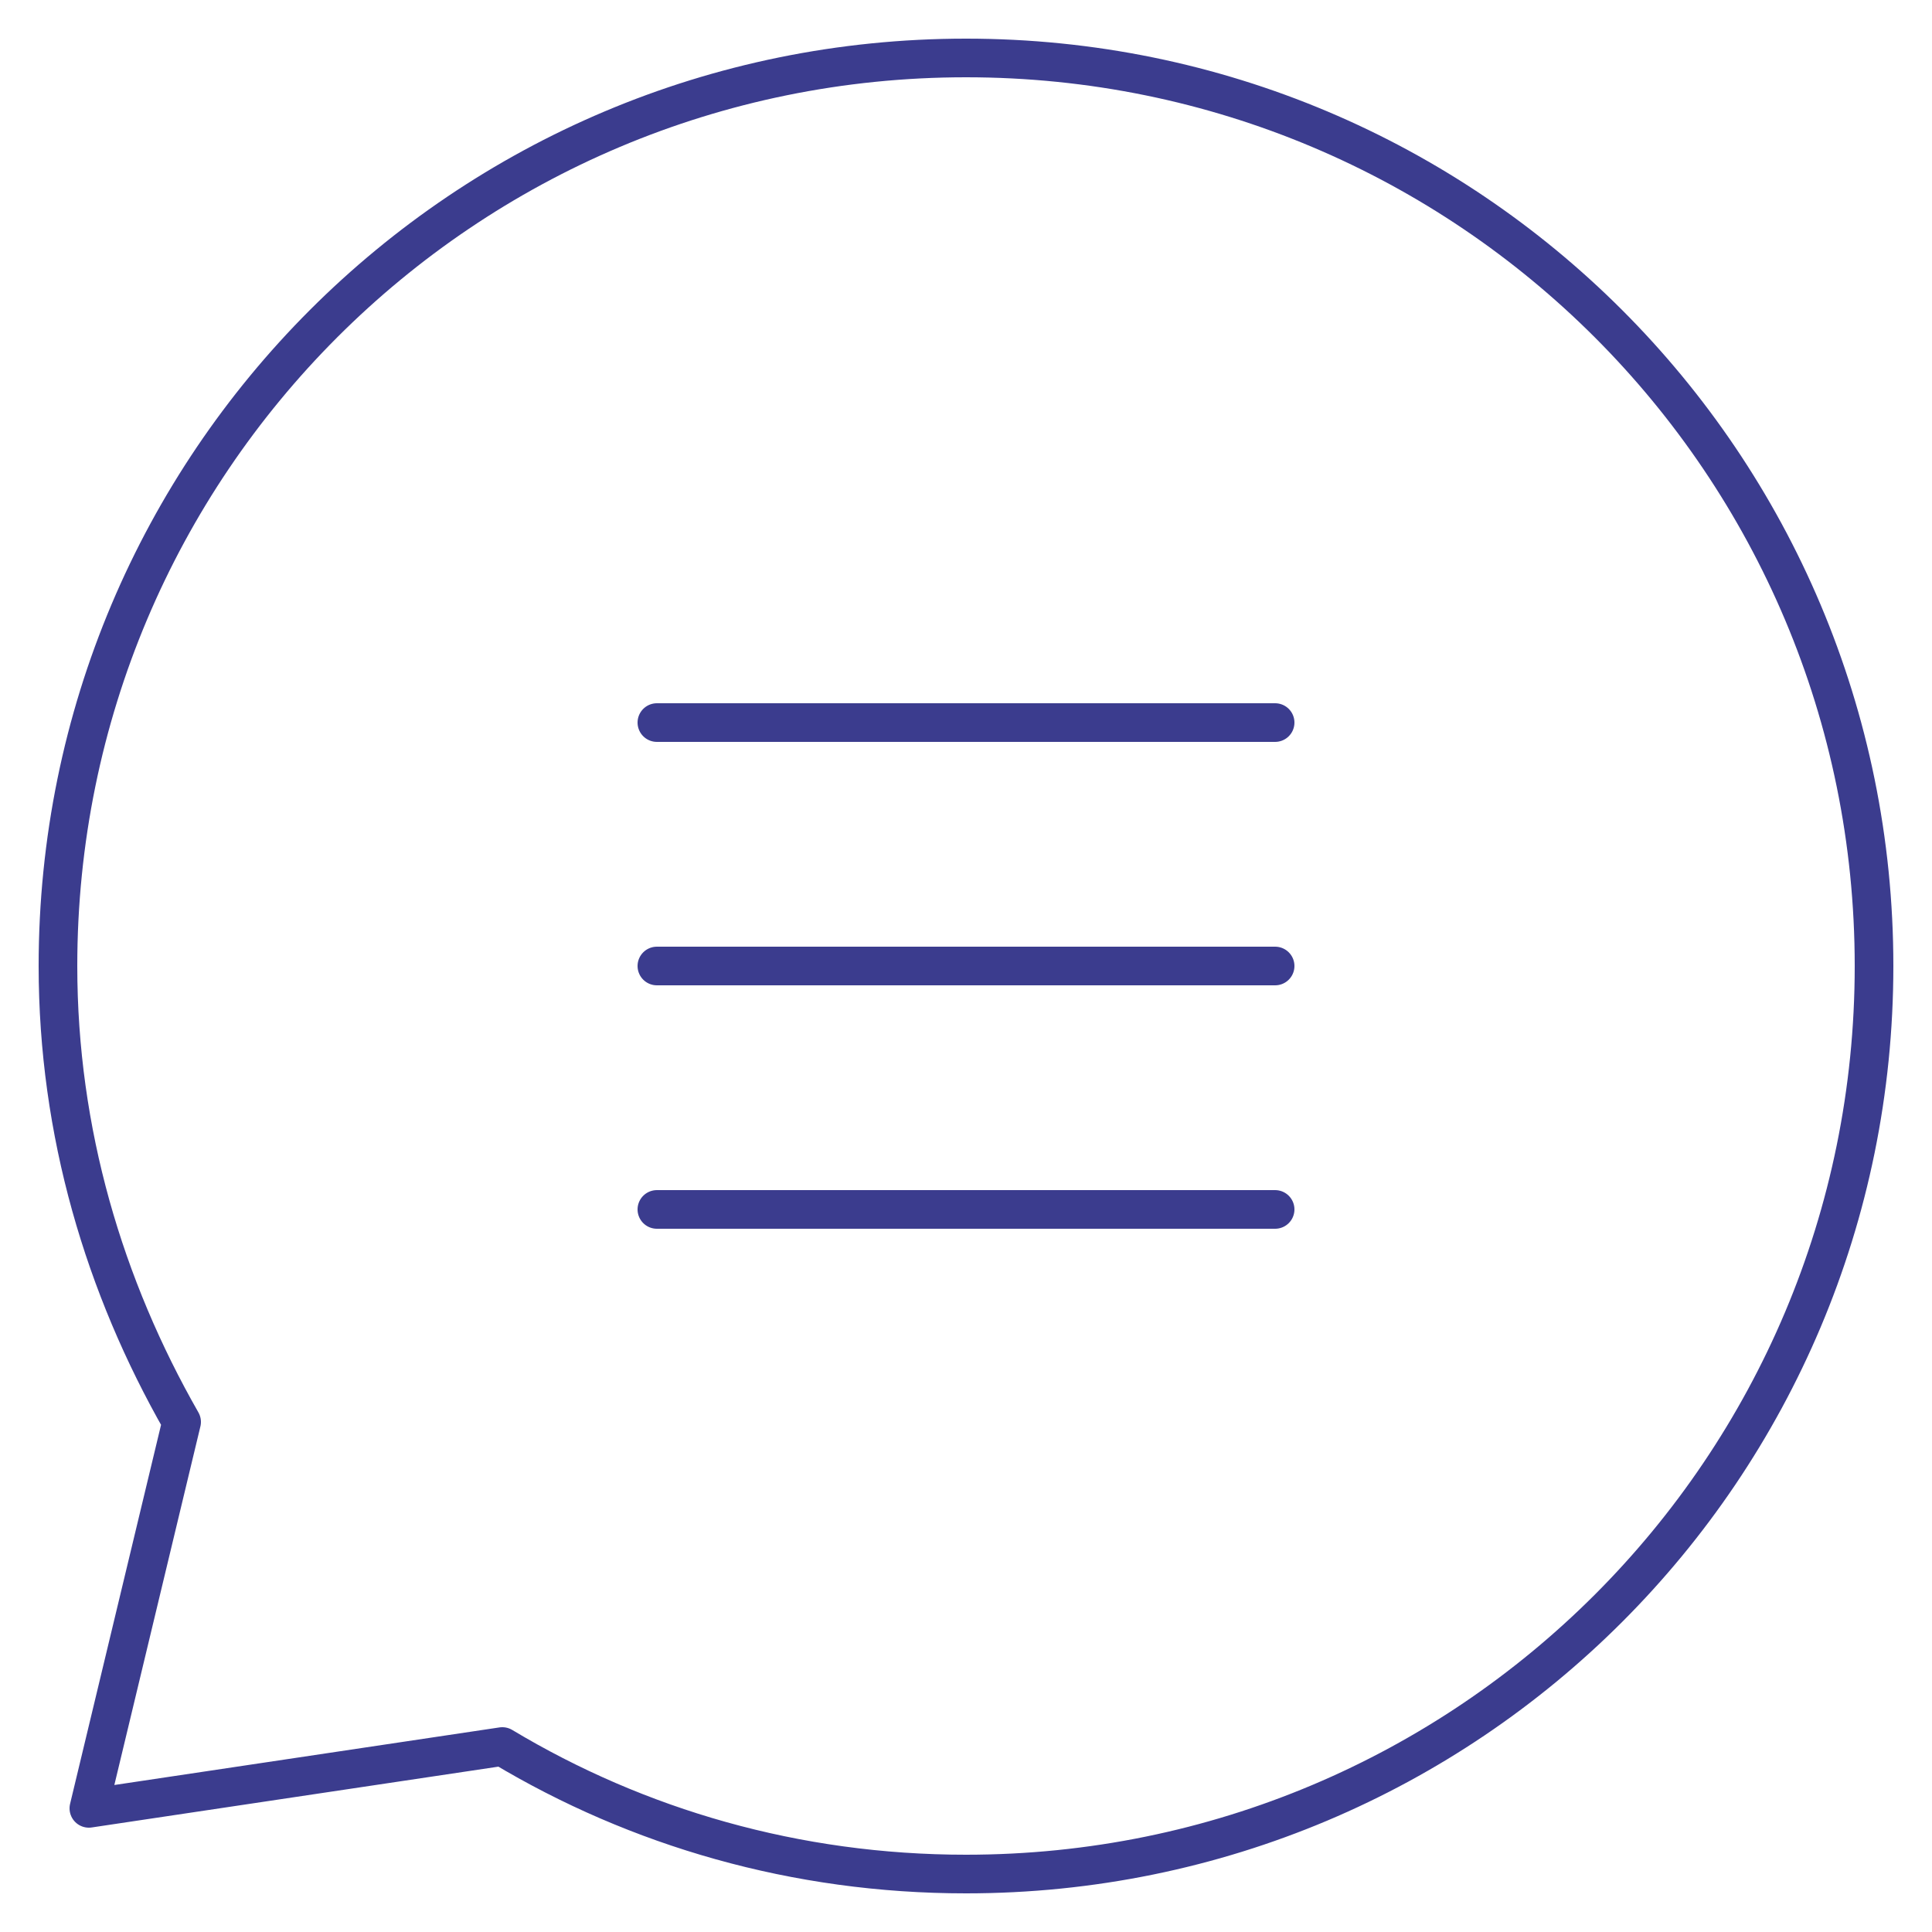
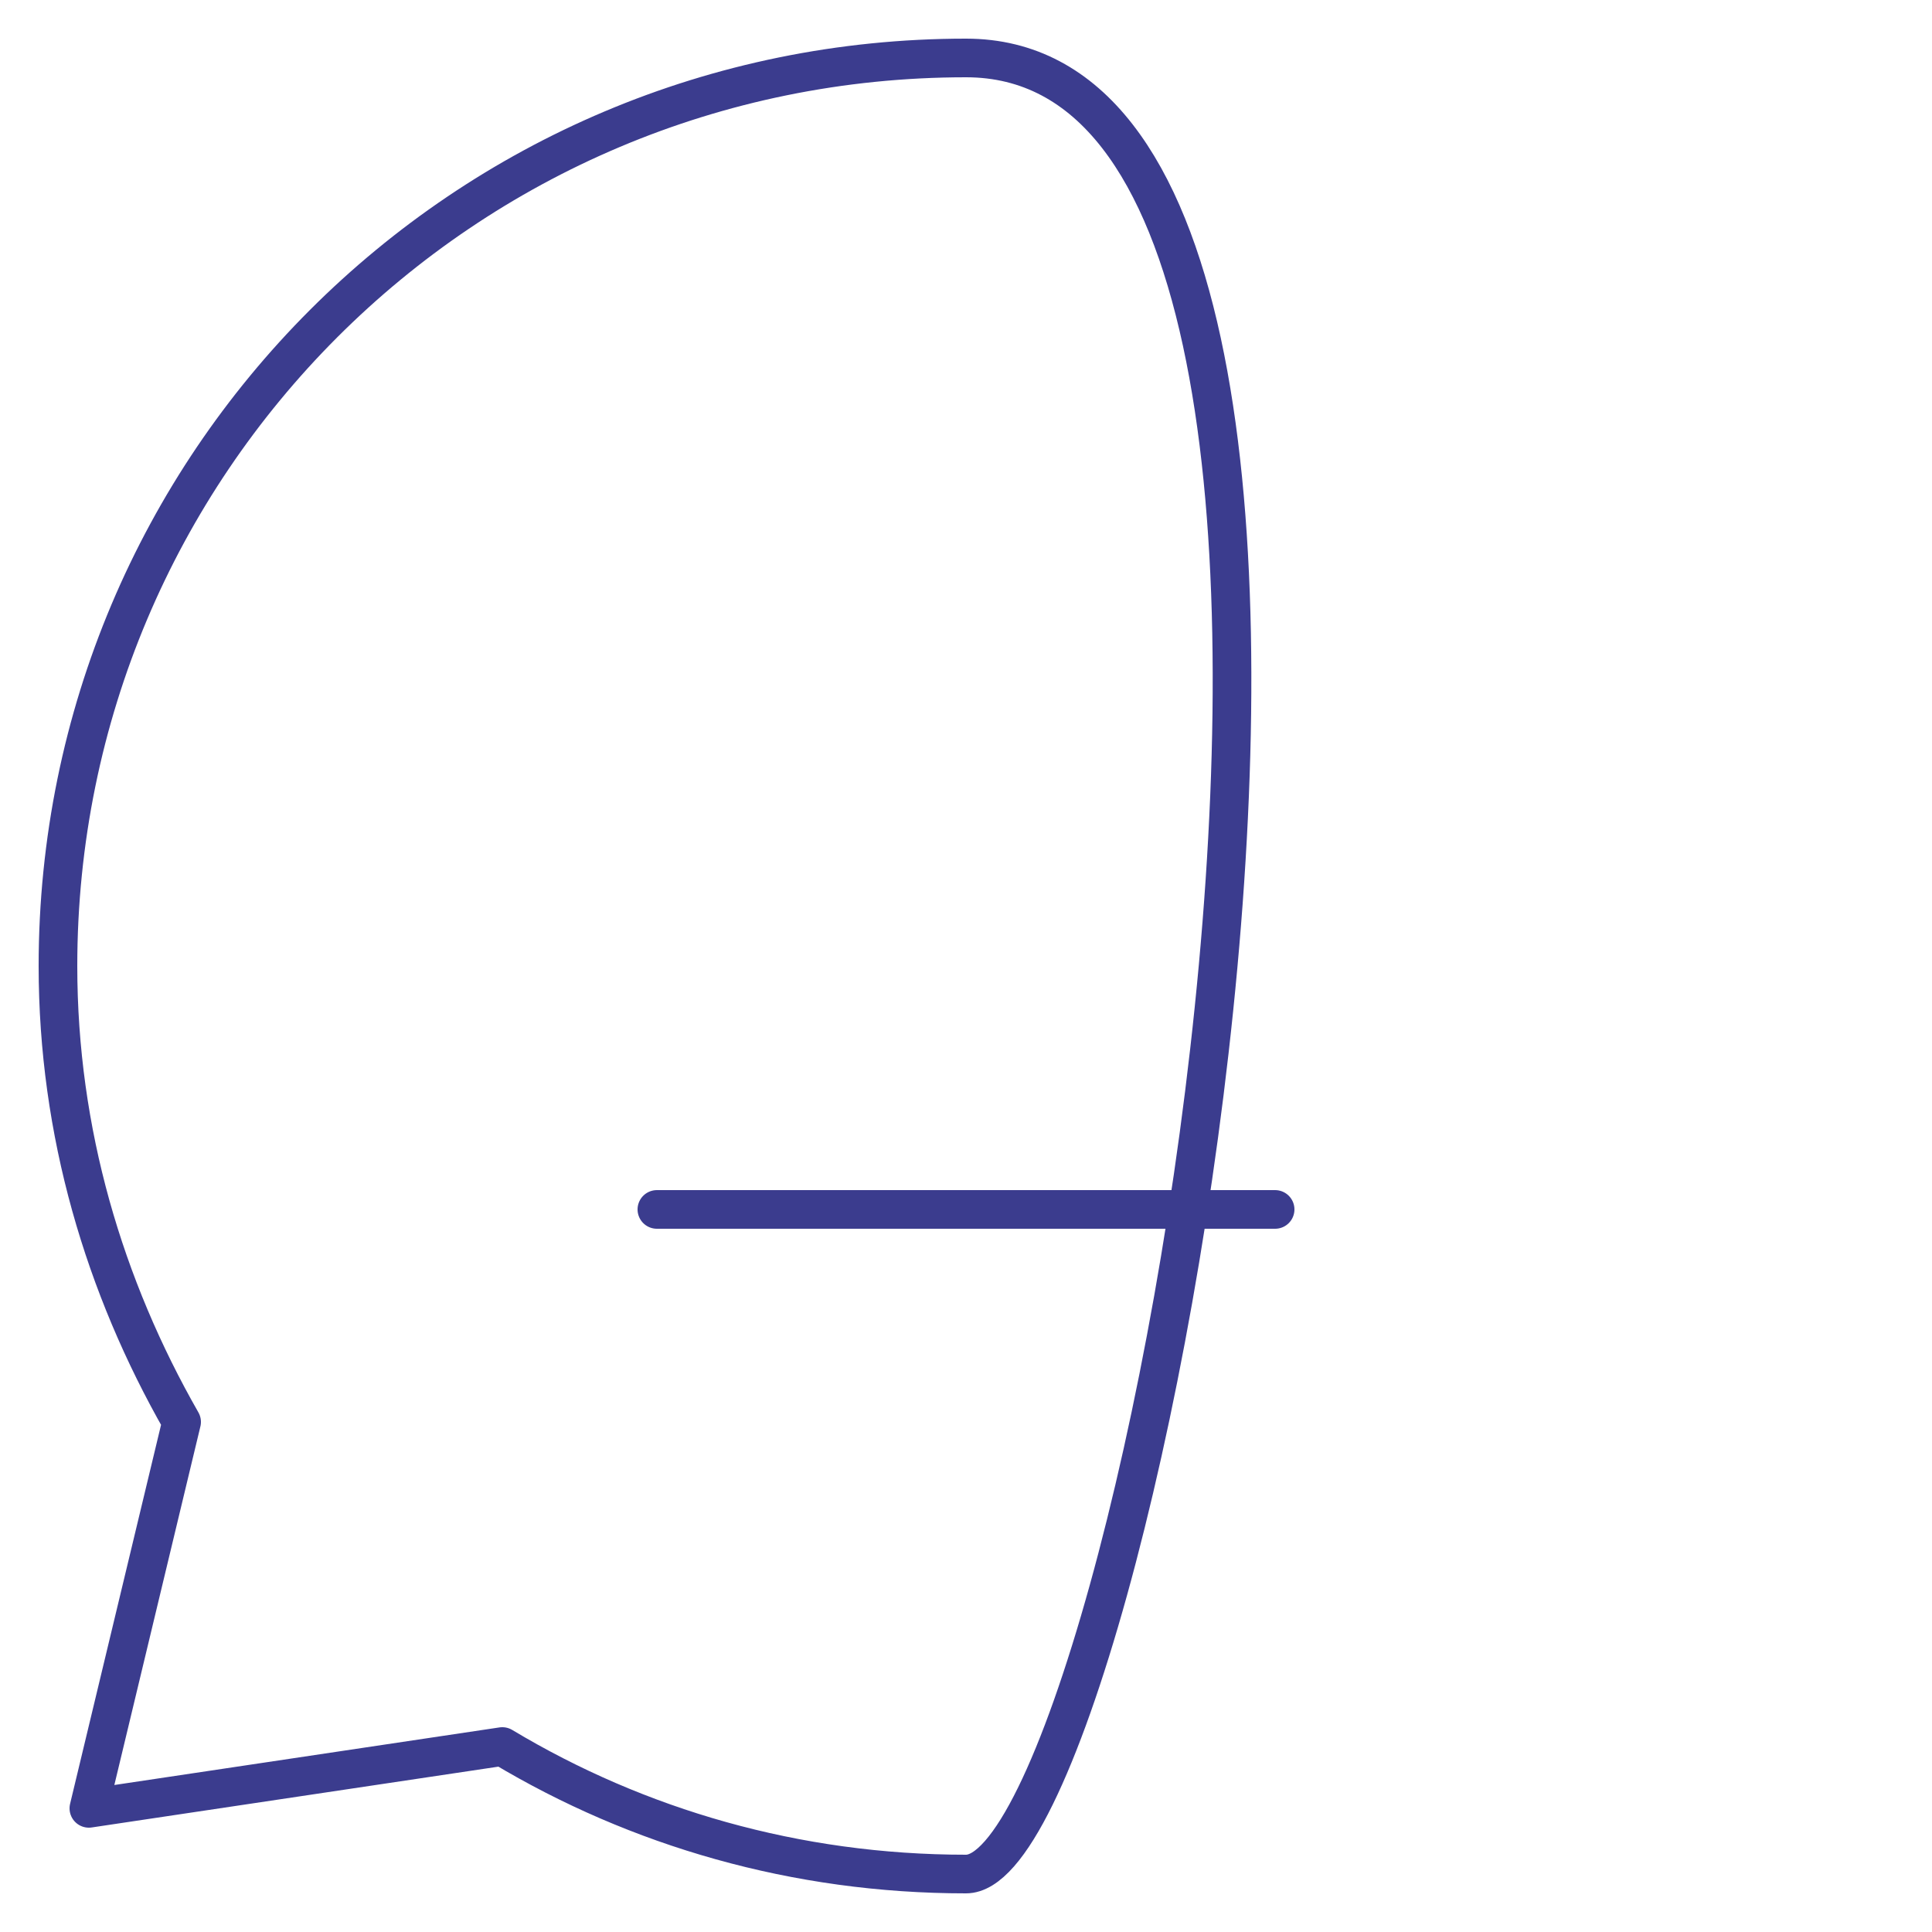
<svg xmlns="http://www.w3.org/2000/svg" version="1.1" id="Layer_1" x="0px" y="0px" viewBox="0 0 50 50" enable-background="new 0 0 50 50" xml:space="preserve">
  <g>
-     <path fill="none" stroke="#3B3C8E" stroke-linecap="round" stroke-linejoin="round" stroke-miterlimit="10" d="M25,1.5   C12,1.5,1.5,12,1.5,25c0,4.3,1.2,8.3,3.2,11.8l-2.4,10L13,45.2c3.5,2.1,7.6,3.3,12,3.3C38,48.5,48.5,38,48.5,25S38,1.5,25,1.5z" />
-     <line fill="none" stroke="#3B3C8E" stroke-linecap="round" stroke-linejoin="round" stroke-miterlimit="10" x1="17" y1="25" x2="33" y2="25" />
-     <line fill="none" stroke="#3B3C8E" stroke-linecap="round" stroke-linejoin="round" stroke-miterlimit="10" x1="17" y1="18.7" x2="33" y2="18.7" />
+     <path fill="none" stroke="#3B3C8E" stroke-linecap="round" stroke-linejoin="round" stroke-miterlimit="10" d="M25,1.5   C12,1.5,1.5,12,1.5,25c0,4.3,1.2,8.3,3.2,11.8l-2.4,10L13,45.2c3.5,2.1,7.6,3.3,12,3.3S38,1.5,25,1.5z" />
    <line fill="none" stroke="#3B3C8E" stroke-linecap="round" stroke-linejoin="round" stroke-miterlimit="10" x1="17" y1="31.3" x2="33" y2="31.3" />
  </g>
</svg>